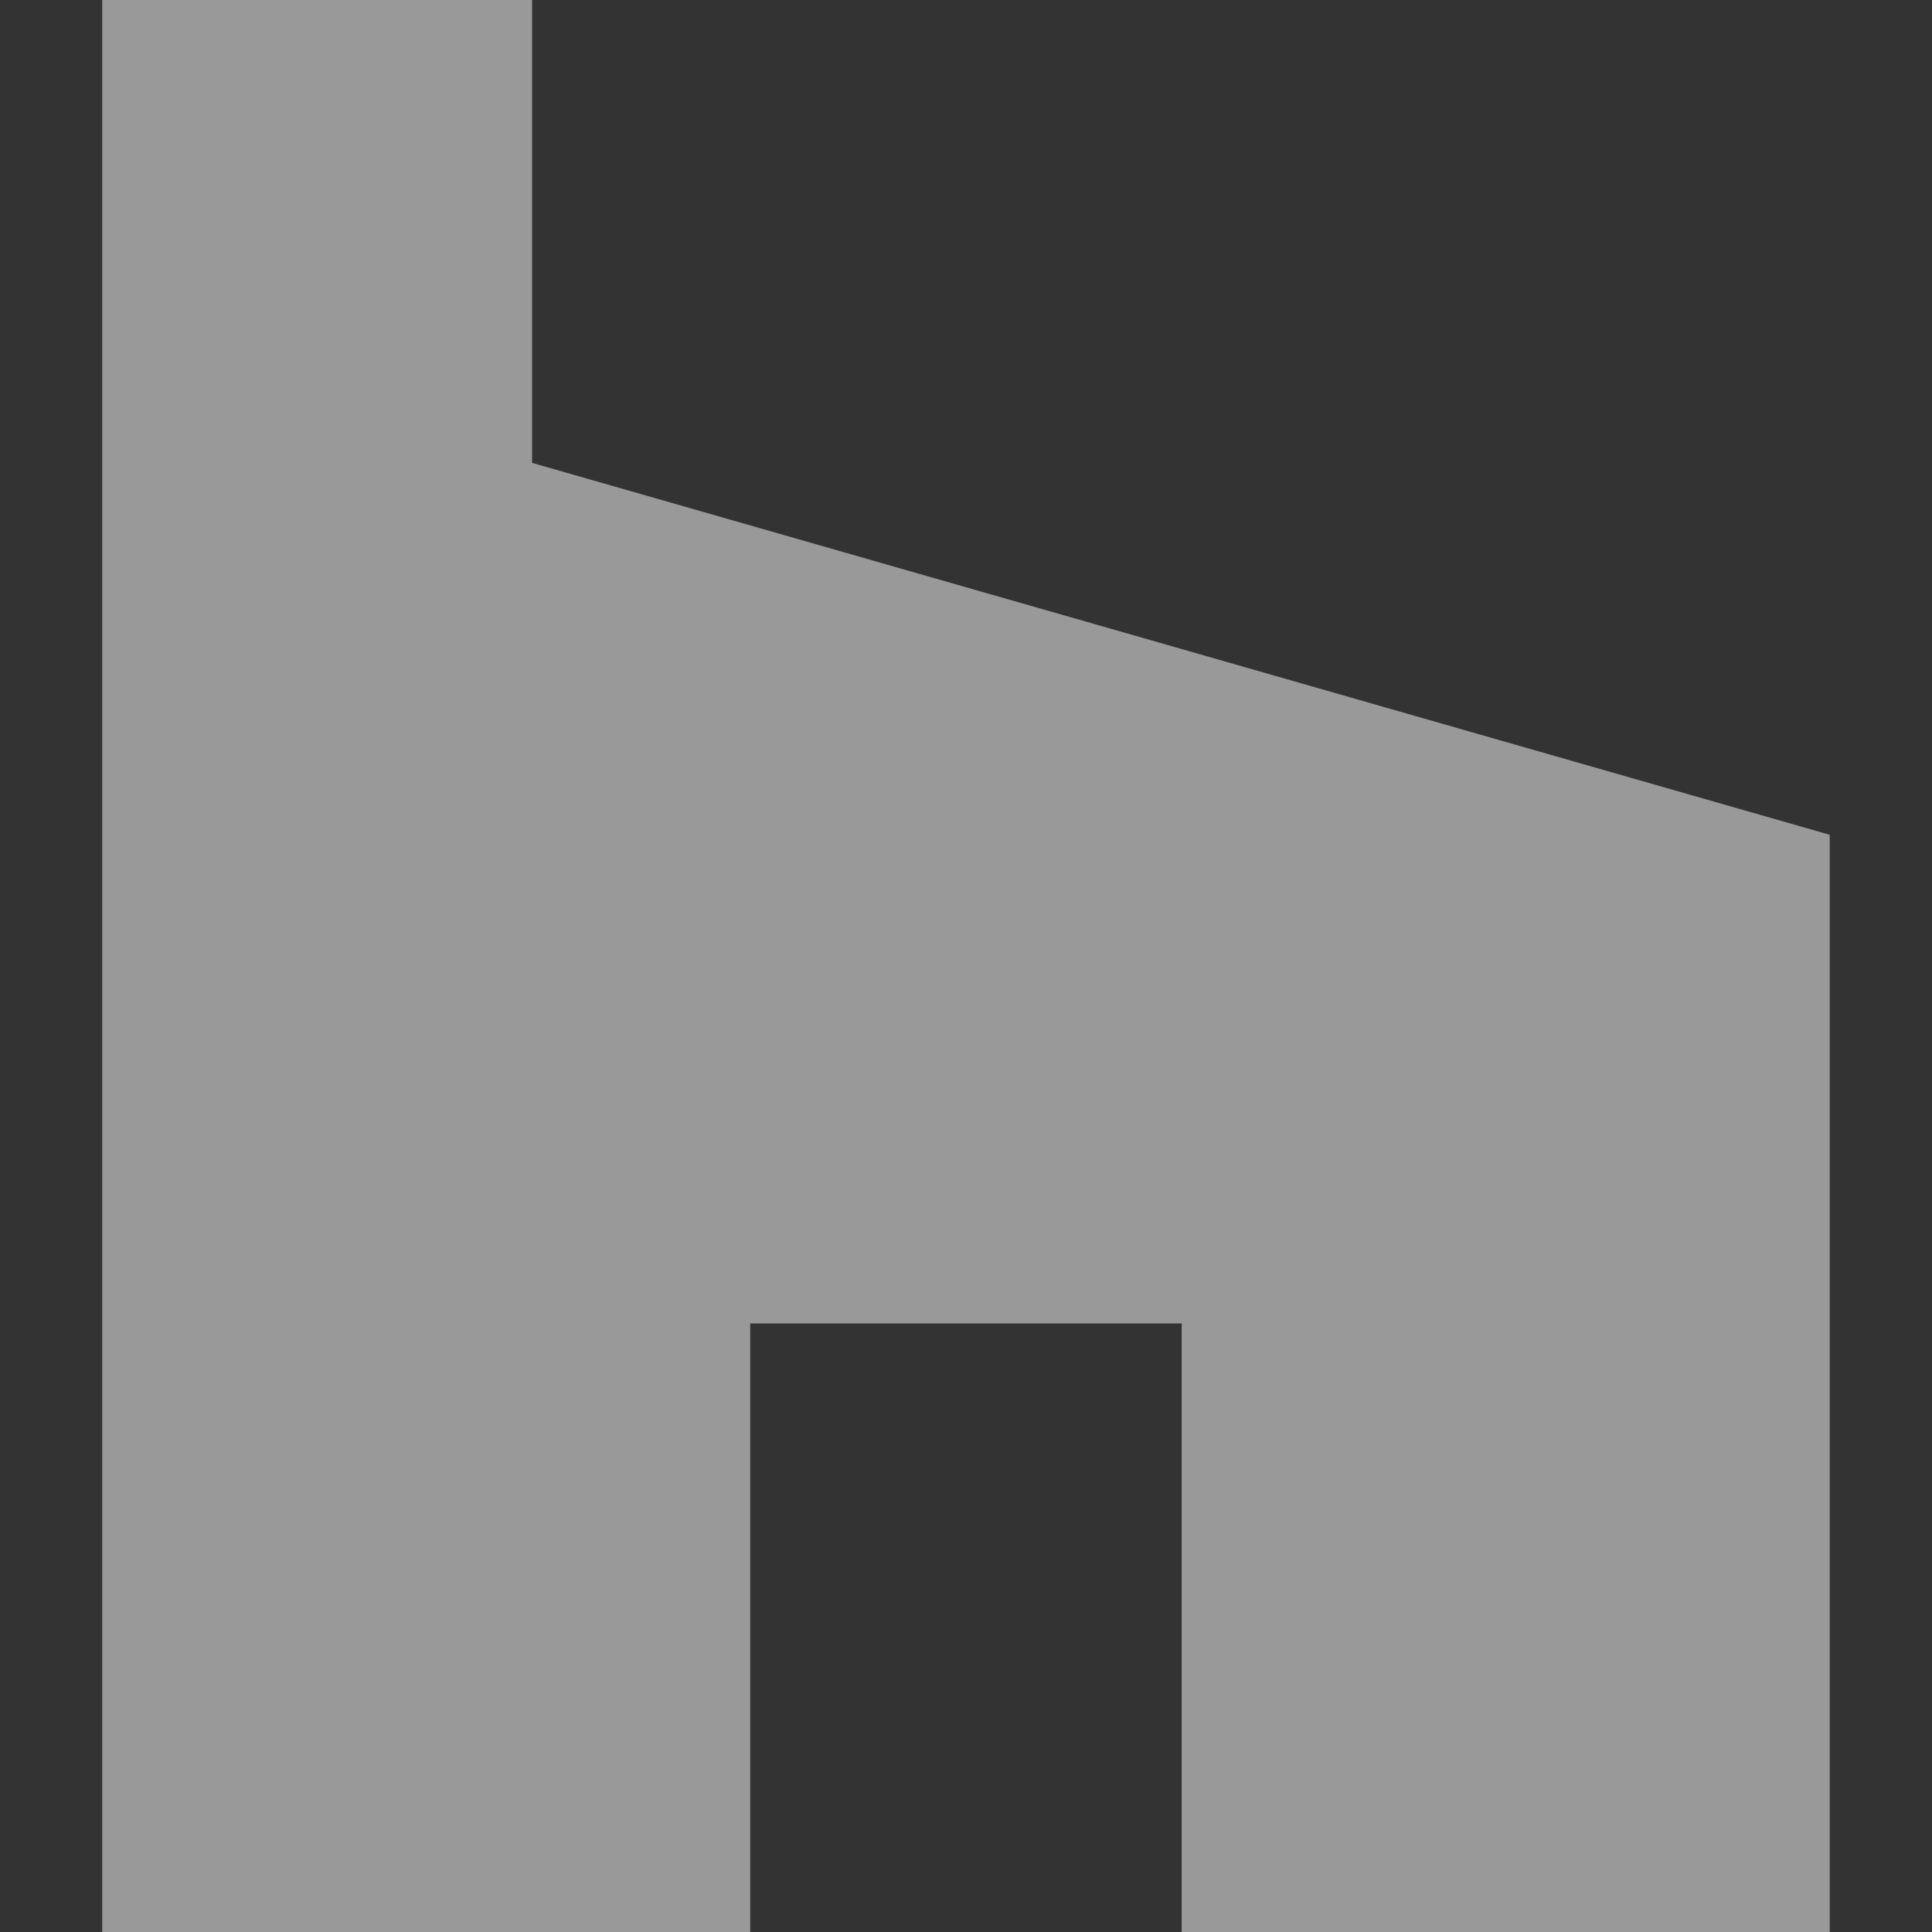
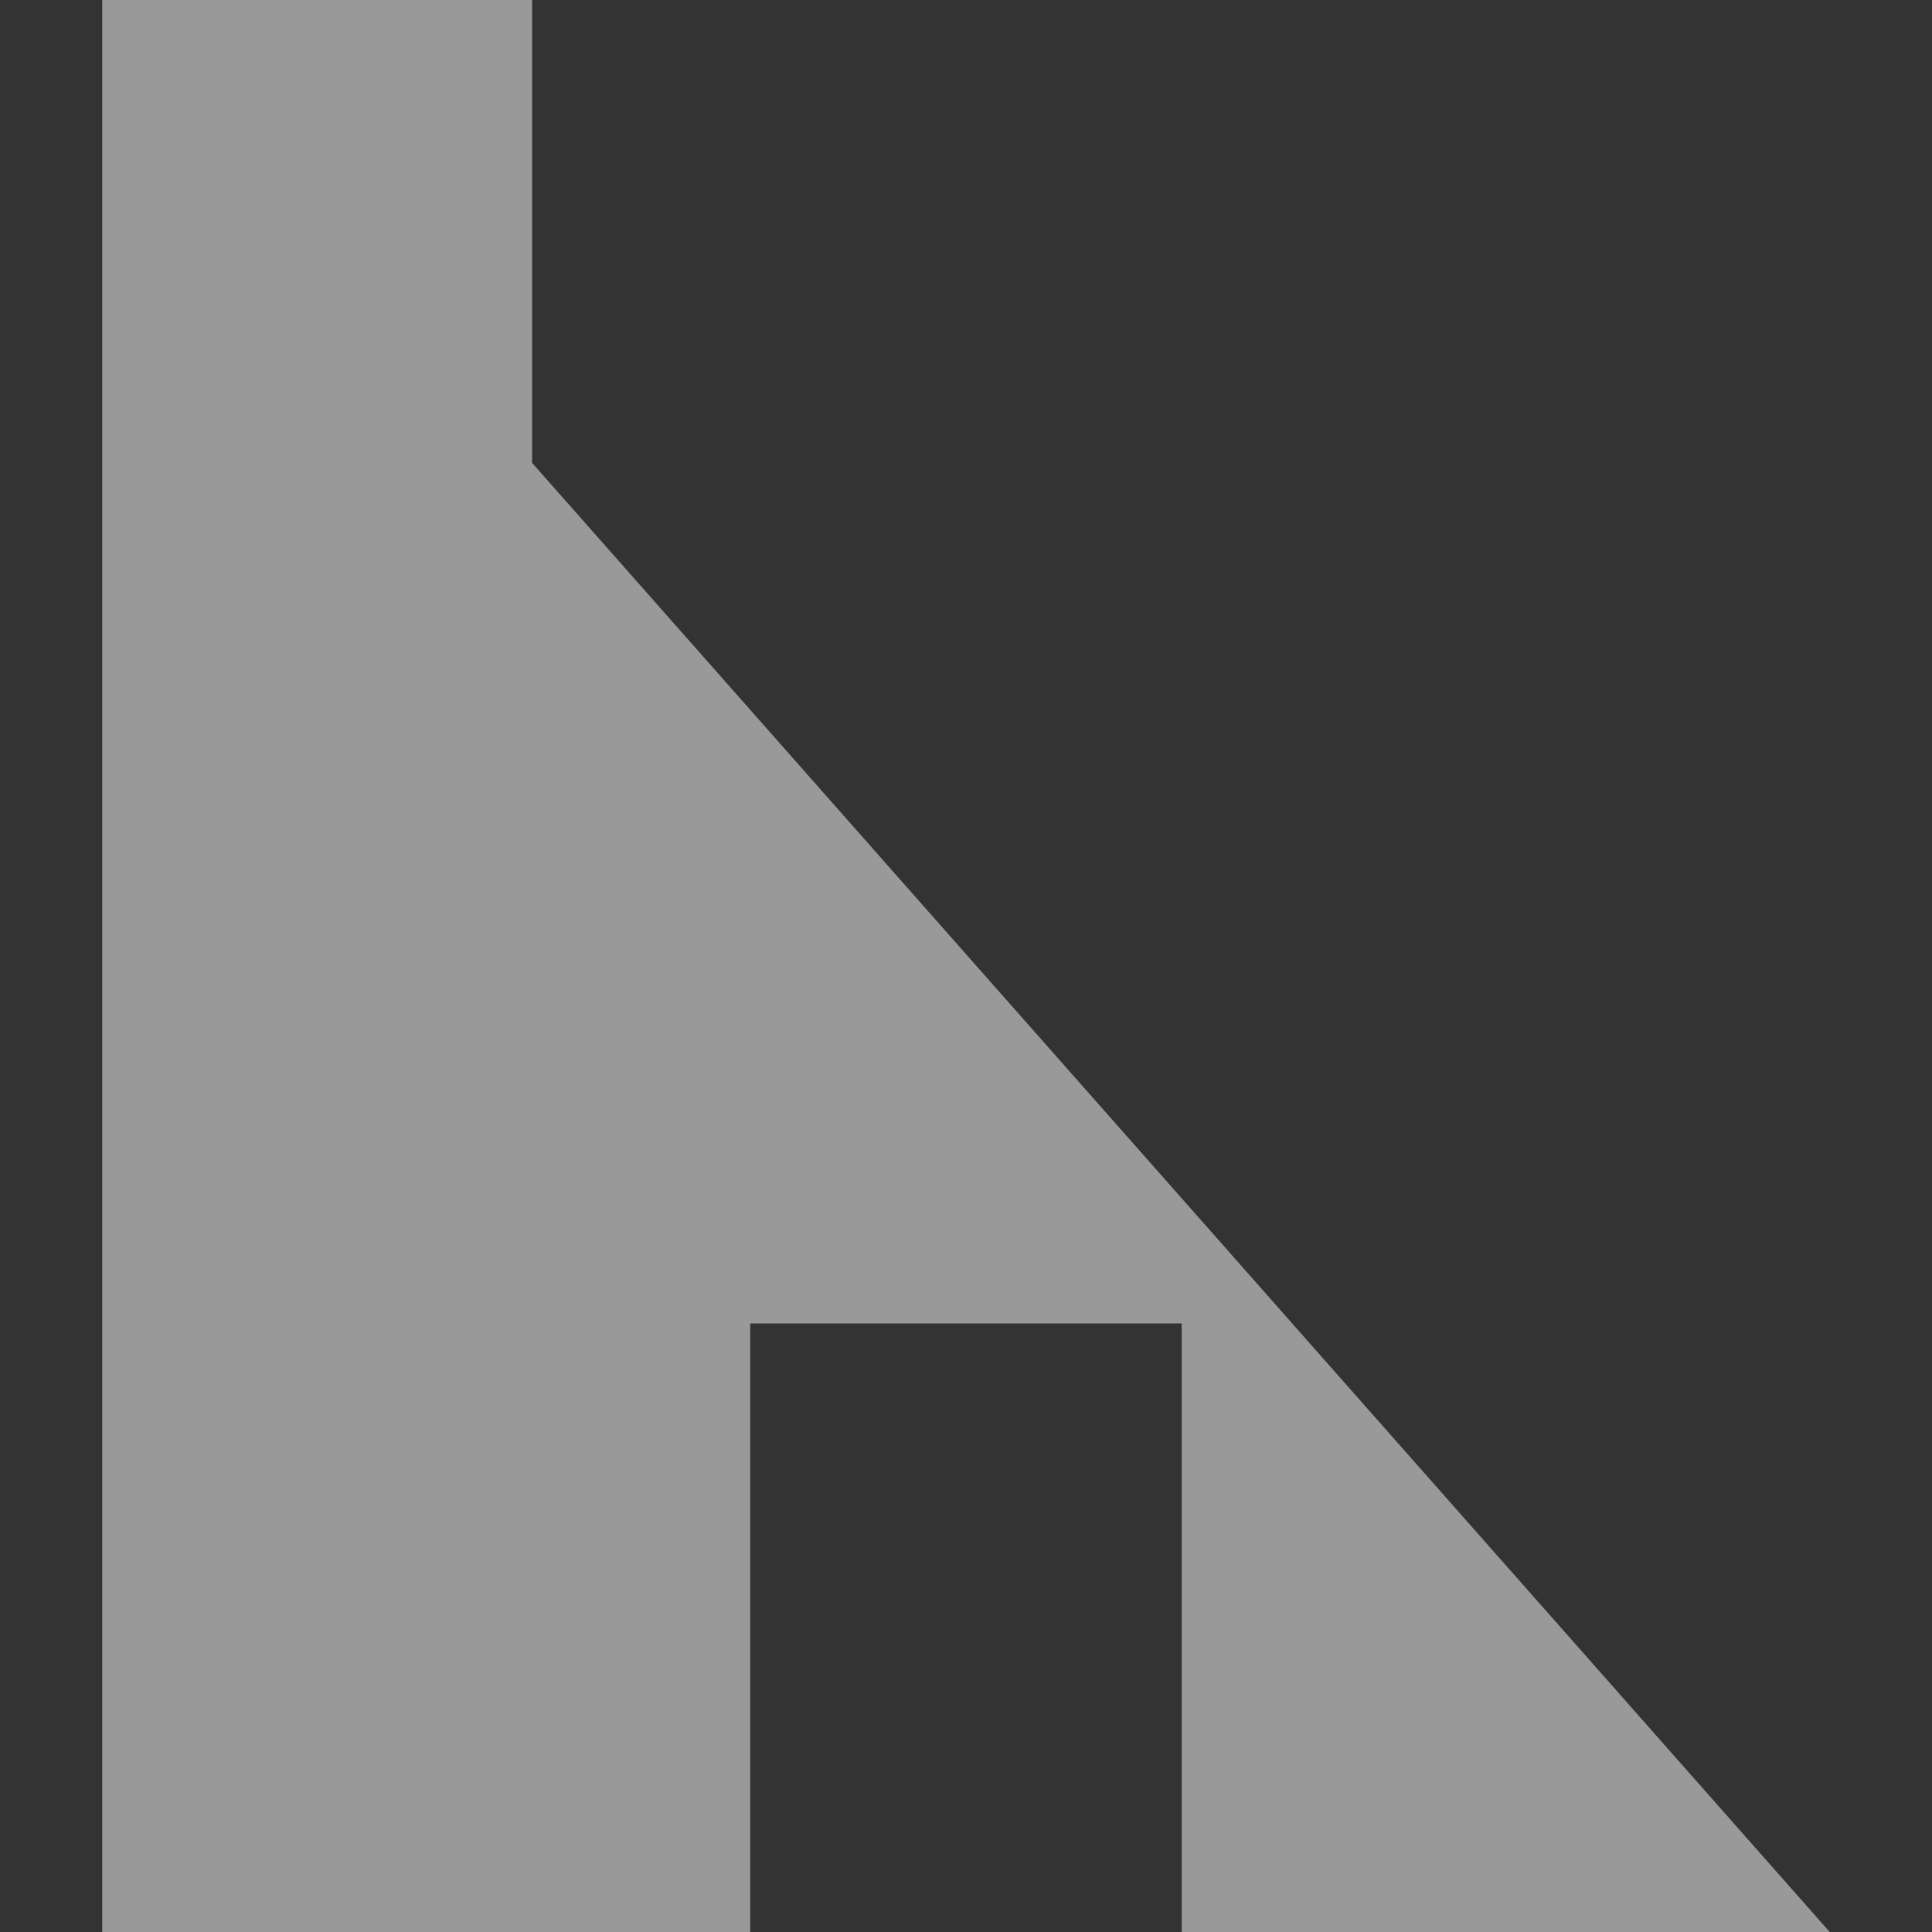
<svg xmlns="http://www.w3.org/2000/svg" width="46" height="46" viewBox="0 0 46 46" fill="none">
  <rect x="0" y="0" width="46" height="46" fill="#333333" stroke="none" />
-   <path d="M2.434 0V46H17.863V31.51H28.136V46H43.565V19.876L12.669 11.021V0H2.434Z" fill="white" fill-opacity="0.5" />
+   <path d="M2.434 0V46H17.863V31.51H28.136V46H43.565L12.669 11.021V0H2.434Z" fill="white" fill-opacity="0.5" />
</svg>